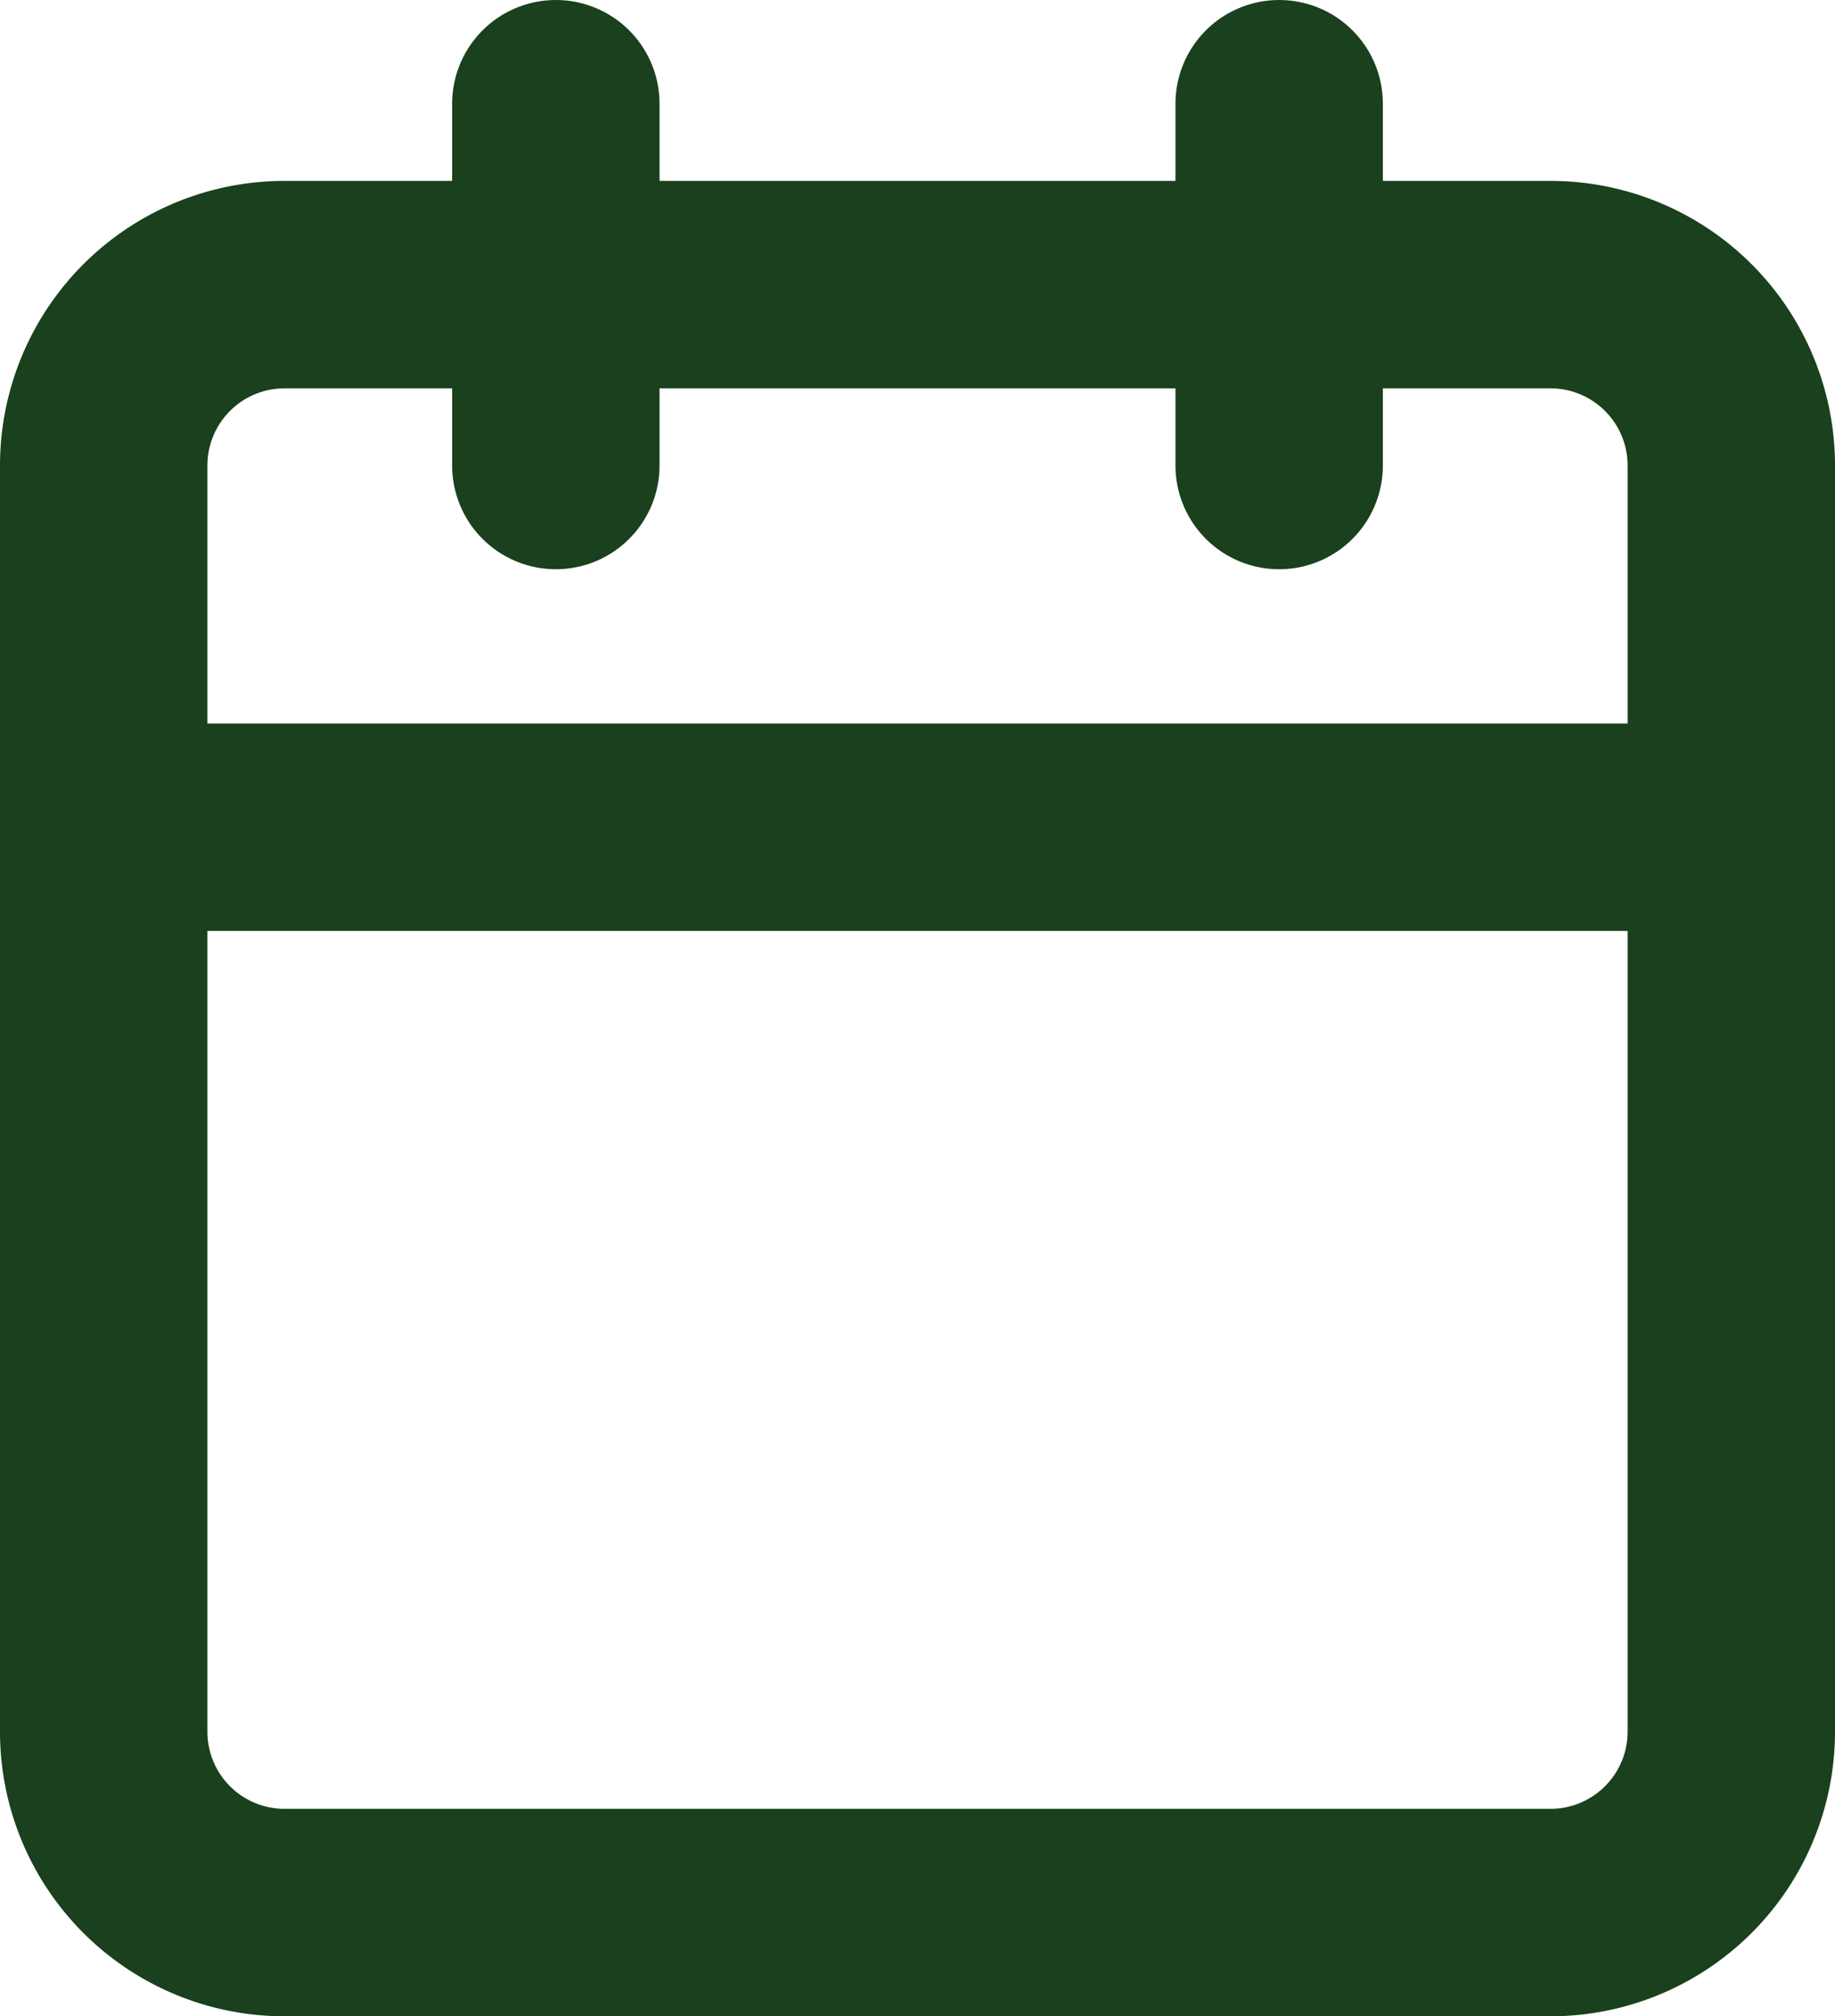
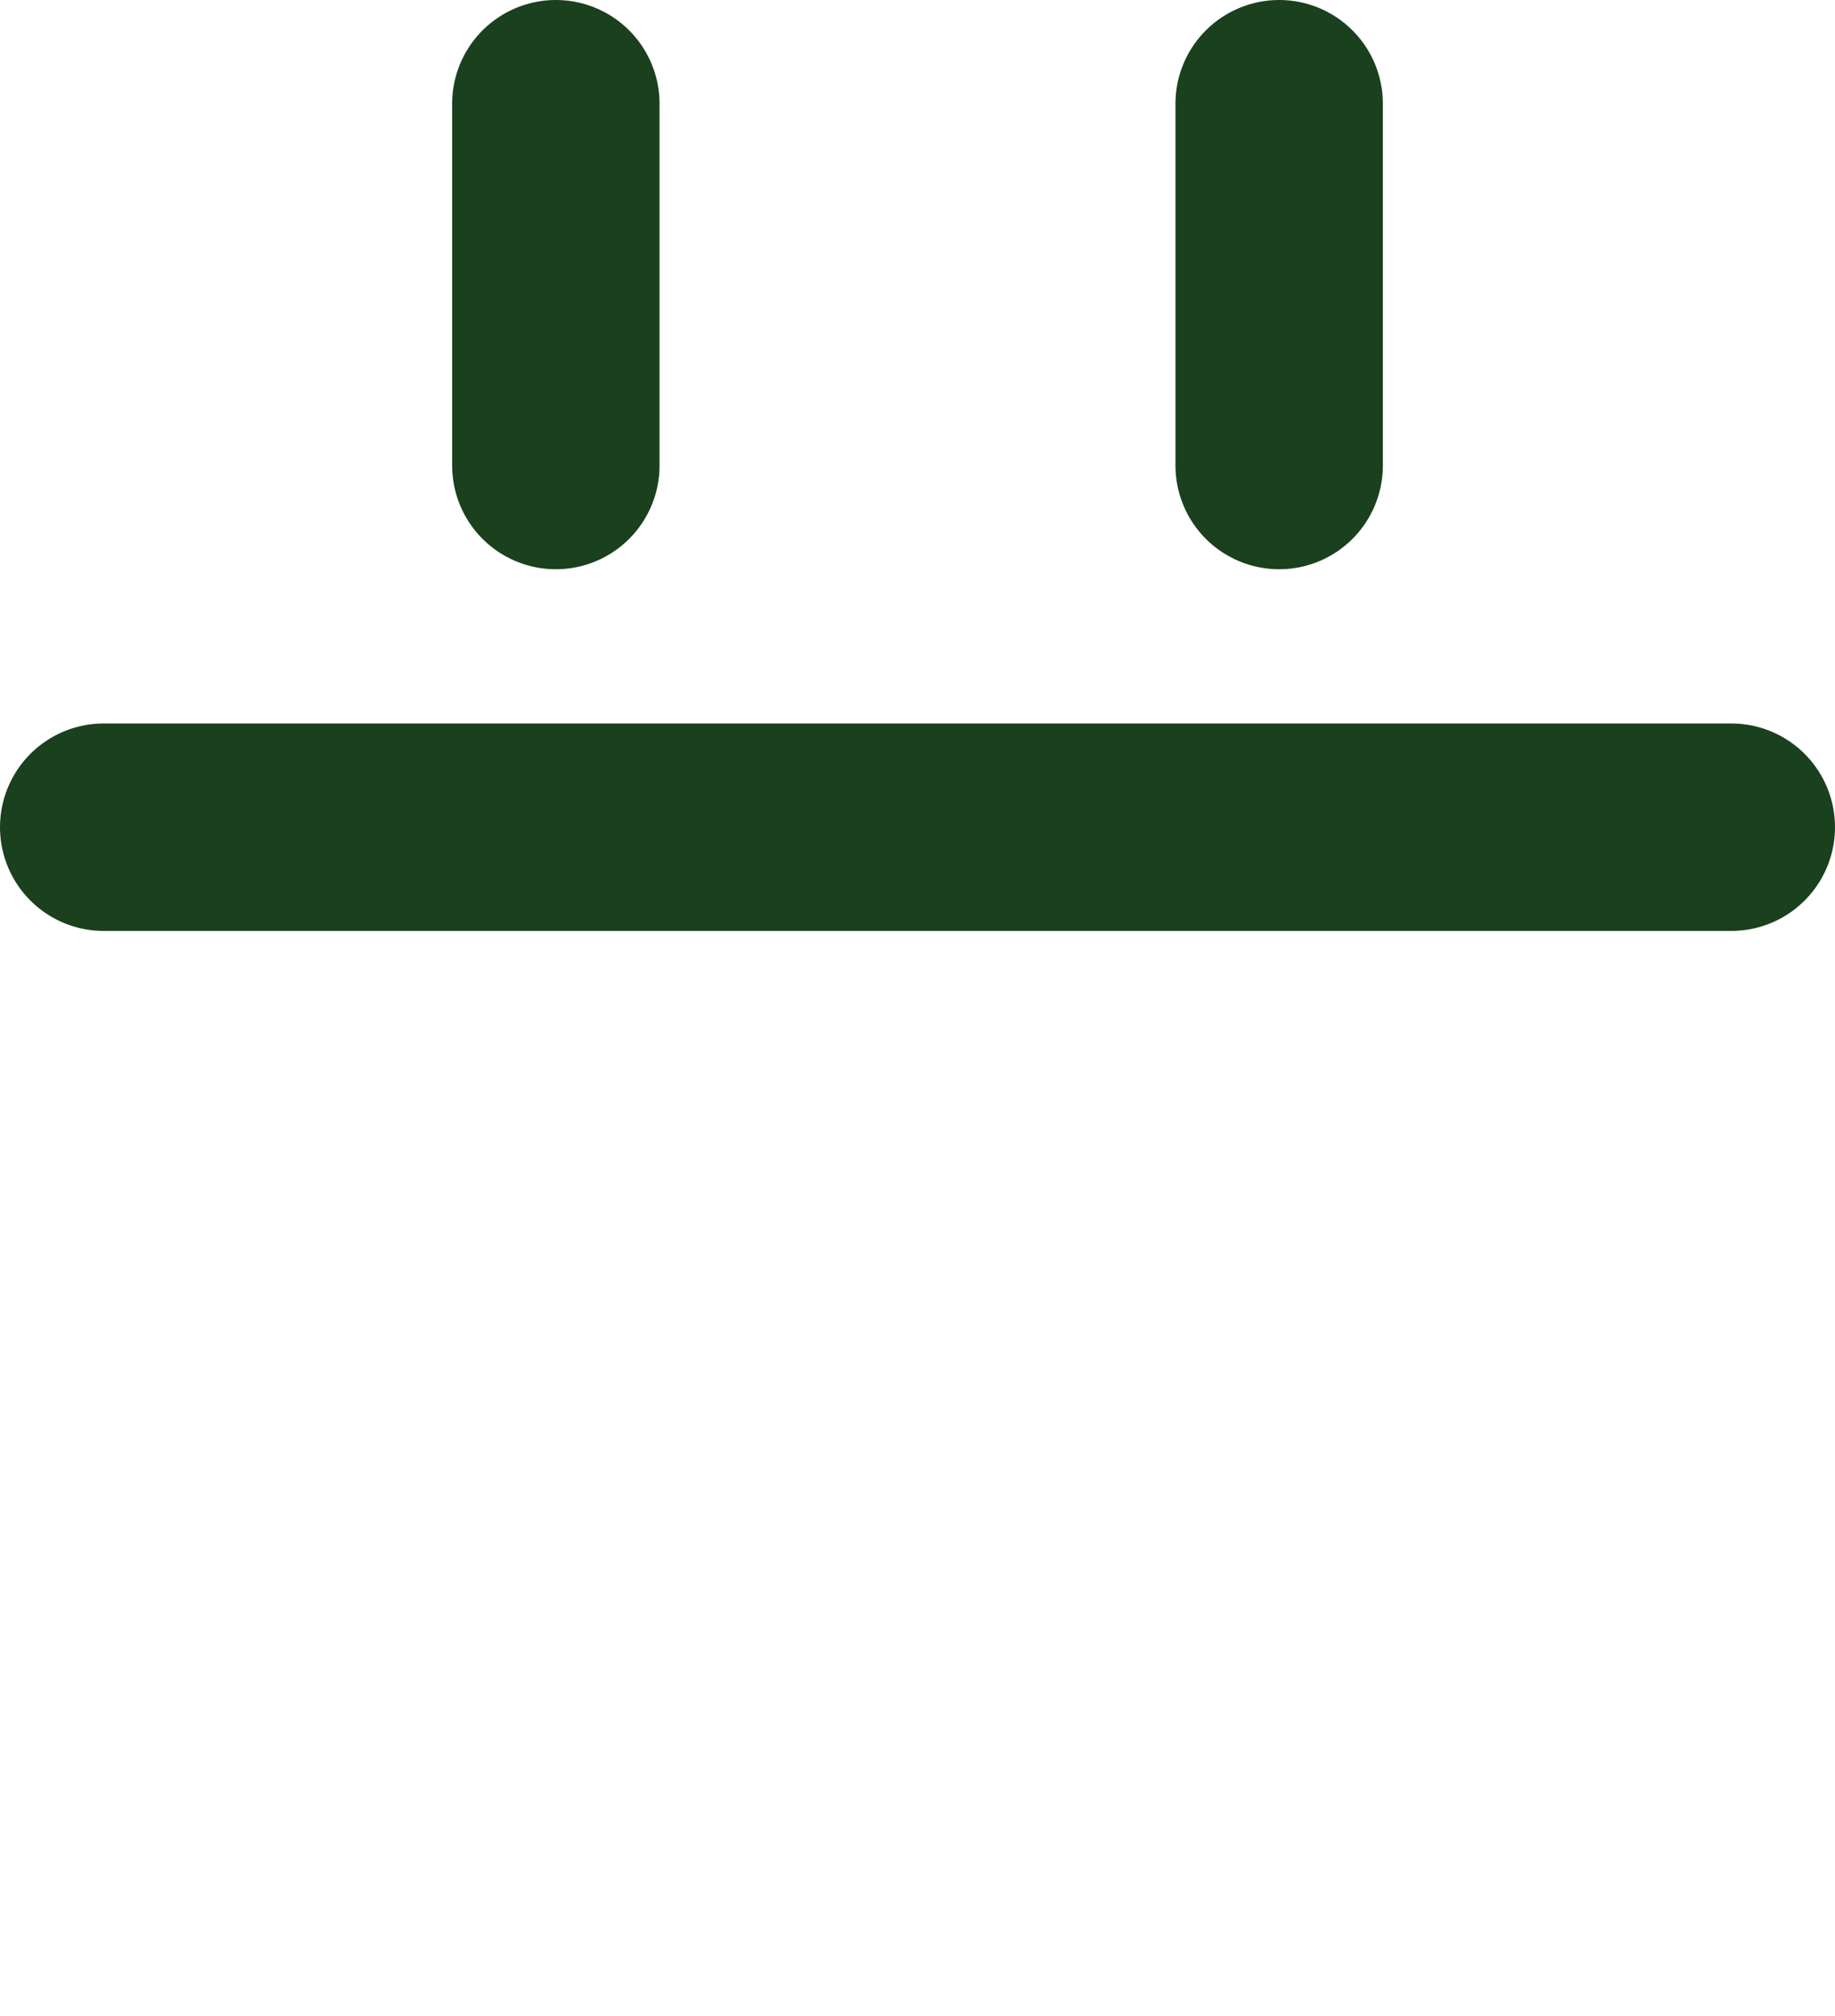
<svg xmlns="http://www.w3.org/2000/svg" width="17.695" height="19.438" viewBox="0 0 17.695 19.438">
  <g id="icone-datelivraison" transform="translate(1 1)">
-     <path id="Tracé_201" data-name="Tracé 201" d="M6.244,6H18.451a1.744,1.744,0,0,1,1.744,1.744V19.951a1.744,1.744,0,0,1-1.744,1.744H6.244A1.744,1.744,0,0,1,4.5,19.951V7.744A1.744,1.744,0,0,1,6.244,6Z" transform="translate(-4.5 -4.256)" fill="none" stroke="#1a401e" stroke-linecap="round" stroke-linejoin="round" stroke-width="2" />
    <path id="Tracé_202" data-name="Tracé 202" d="M24,3V6.488" transform="translate(-12.665 -3)" fill="none" stroke="#1a401e" stroke-linecap="round" stroke-linejoin="round" stroke-width="2" />
    <path id="Tracé_203" data-name="Tracé 203" d="M12,3V6.488" transform="translate(-7.64 -3)" fill="none" stroke="#1a401e" stroke-linecap="round" stroke-linejoin="round" stroke-width="2" />
    <path id="Tracé_204" data-name="Tracé 204" d="M4.5,15H20.195" transform="translate(-4.5 -8.025)" fill="none" stroke="#1a401e" stroke-linecap="round" stroke-linejoin="round" stroke-width="2" />
  </g>
</svg>